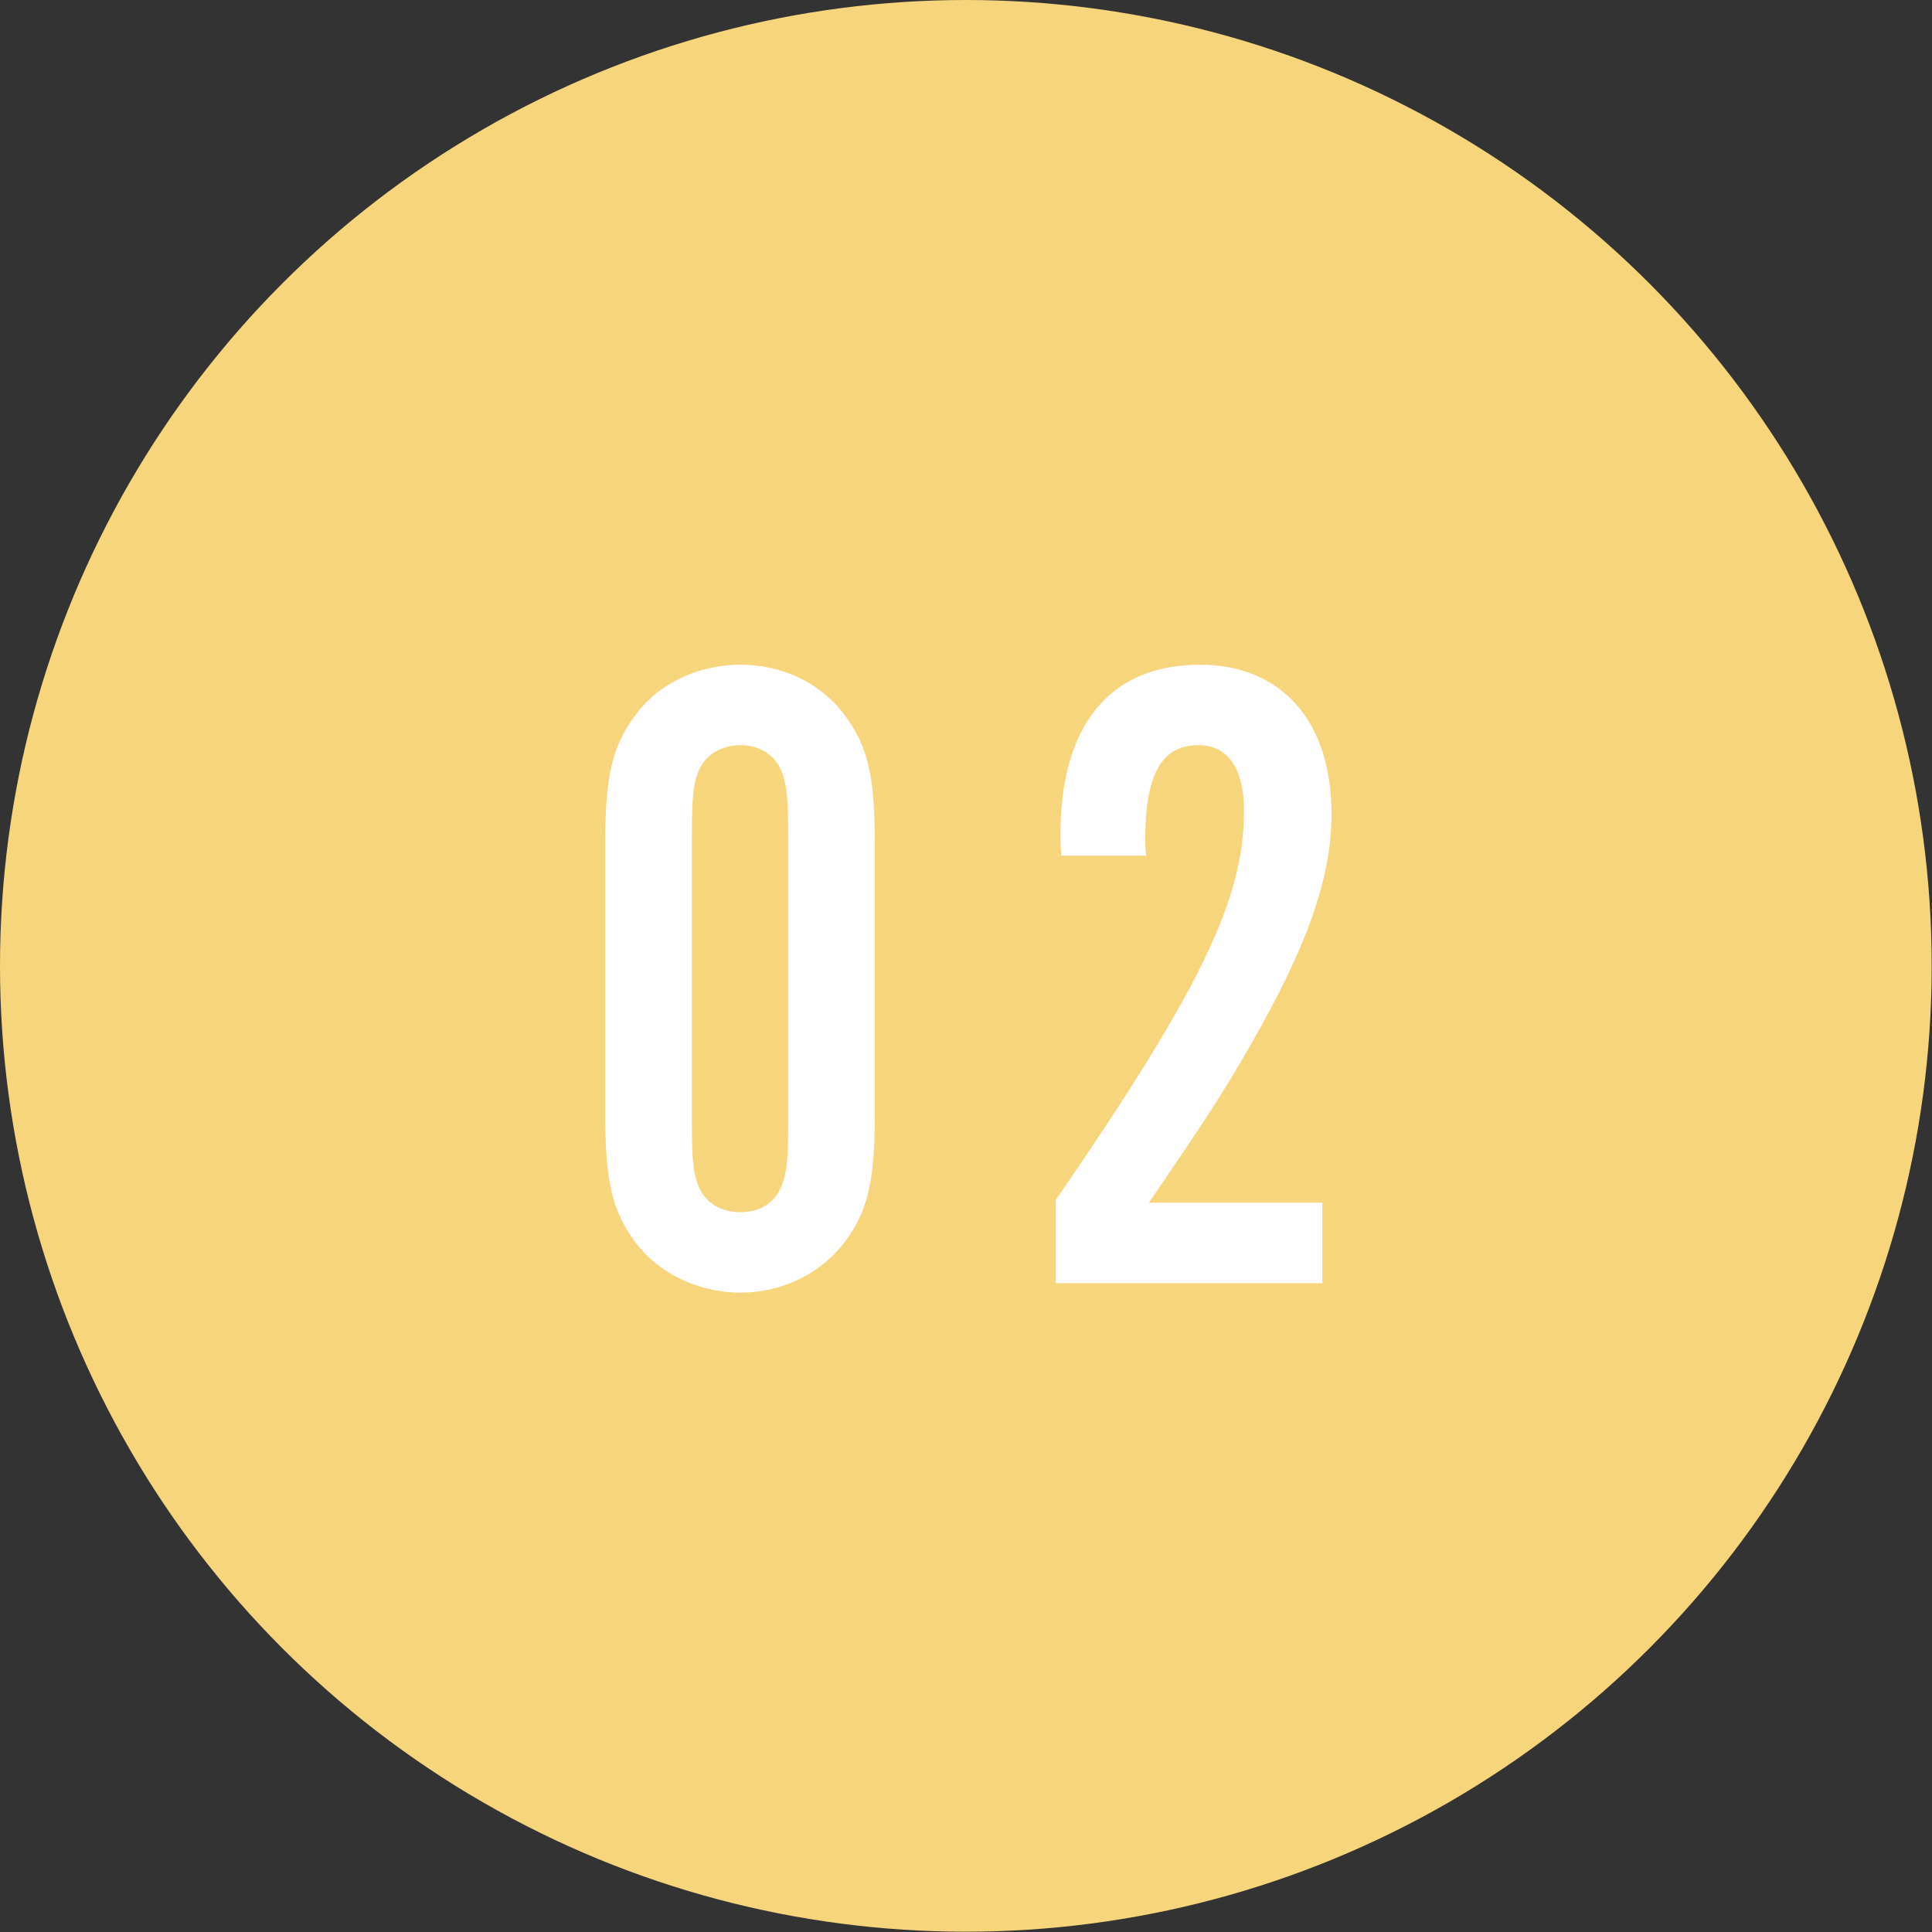
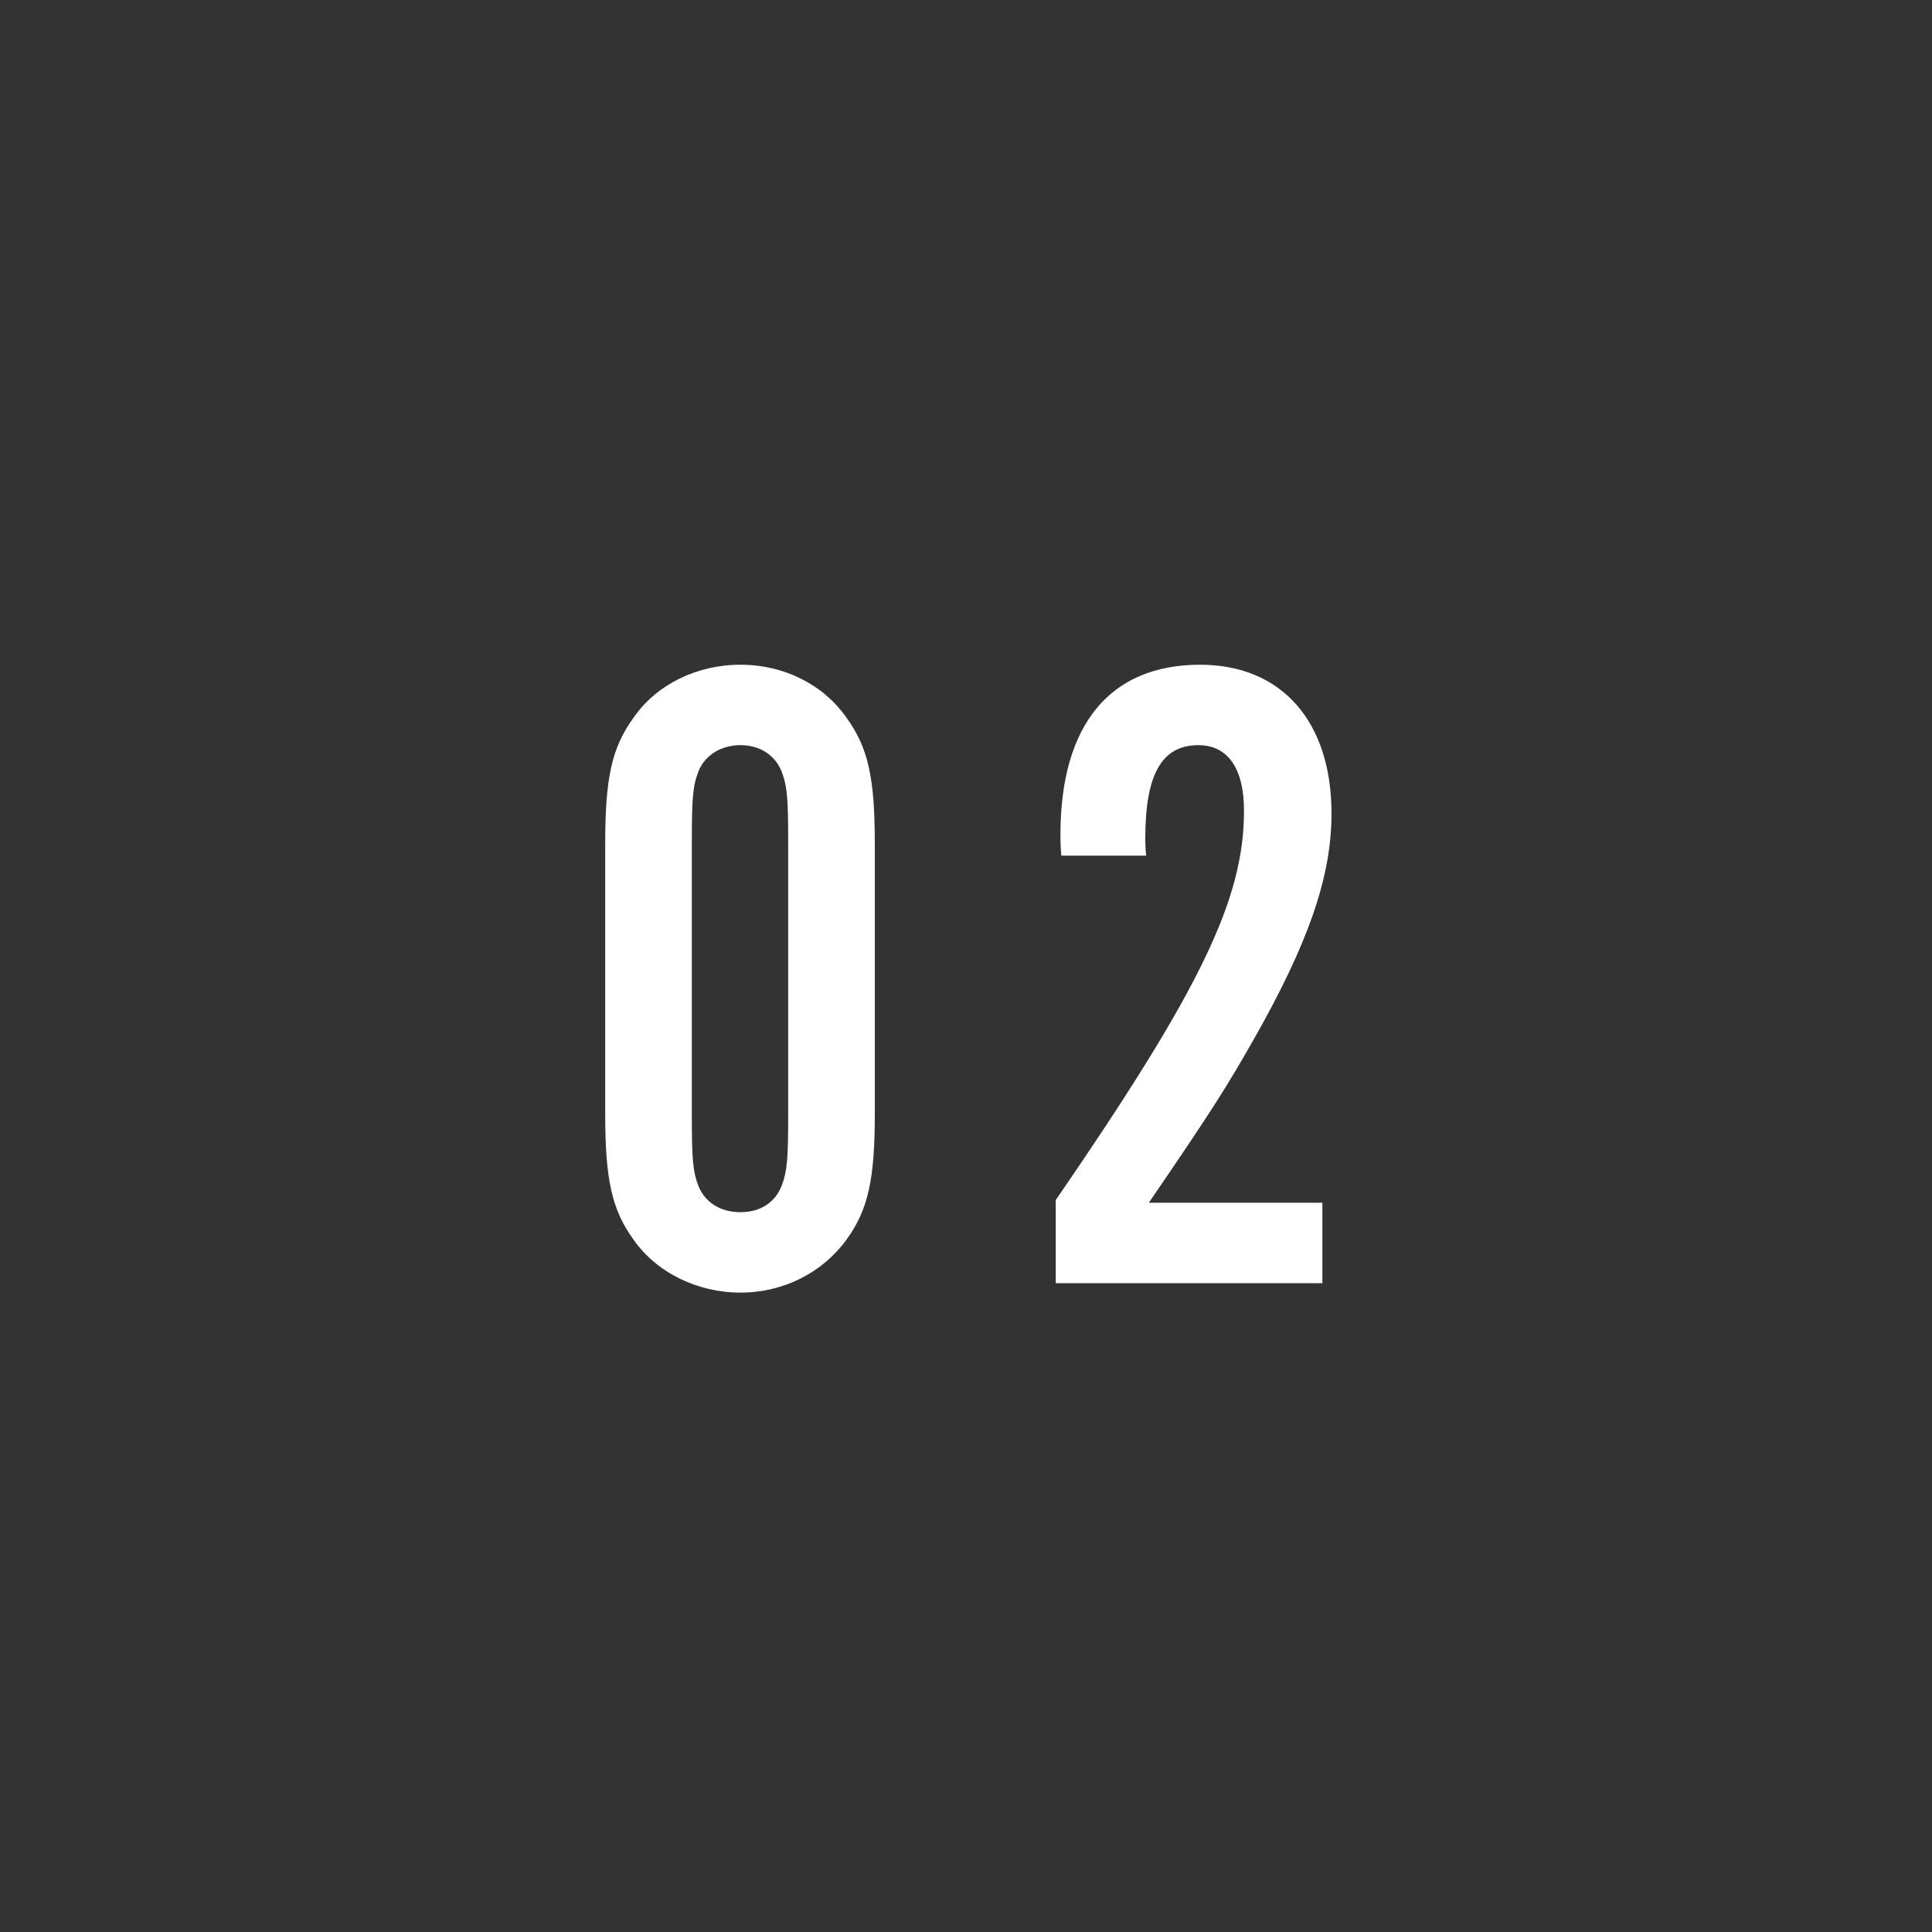
<svg xmlns="http://www.w3.org/2000/svg" id="_レイヤー_2" viewBox="0 0 65.57 65.57">
  <rect x="0" y="0" width="65.57" height="65.57" fill="#333333" stroke="none" />
  <defs>
    <style>.cls-1{fill:#f7d57c;}.cls-2{fill:#fff;}</style>
  </defs>
  <g id="design">
-     <circle class="cls-1" cx="32.78" cy="32.78" r="32.78" />
    <path class="cls-2" d="M29.69,37.79c0,2.23-.22,3.26-.96,4.28-.81,1.12-2.14,1.8-3.6,1.8s-2.85-.68-3.63-1.8c-.74-1.02-.96-2.05-.96-4.28v-9.15c0-2.23.22-3.26.96-4.28.77-1.12,2.14-1.8,3.63-1.8s2.82.68,3.6,1.8c.74,1.02.96,2.05.96,4.28v9.15ZM23.48,37.82c0,1.49.03,1.92.22,2.42.22.56.74.9,1.43.9s1.18-.34,1.4-.9c.19-.5.22-.93.22-2.42v-9.21c0-1.49-.03-1.92-.22-2.42-.22-.56-.74-.9-1.4-.9s-1.21.34-1.43.9c-.19.5-.22.93-.22,2.42v9.21Z" />
    <path class="cls-2" d="M44.88,43.55h-9.05v-2.82c4.9-7.13,6.39-10.2,6.39-13.21,0-1.46-.56-2.23-1.55-2.23-1.24,0-1.8.99-1.8,3.16,0,.06,0,.34.03.59h-2.88c-.03-.31-.03-.62-.03-.71,0-3.72,1.67-5.77,4.74-5.77,2.76,0,4.46,1.92,4.46,5.05,0,2.14-.78,4.4-2.67,7.72-.87,1.52-1.3,2.23-3.53,5.49h5.89v2.73Z" />
  </g>
</svg>